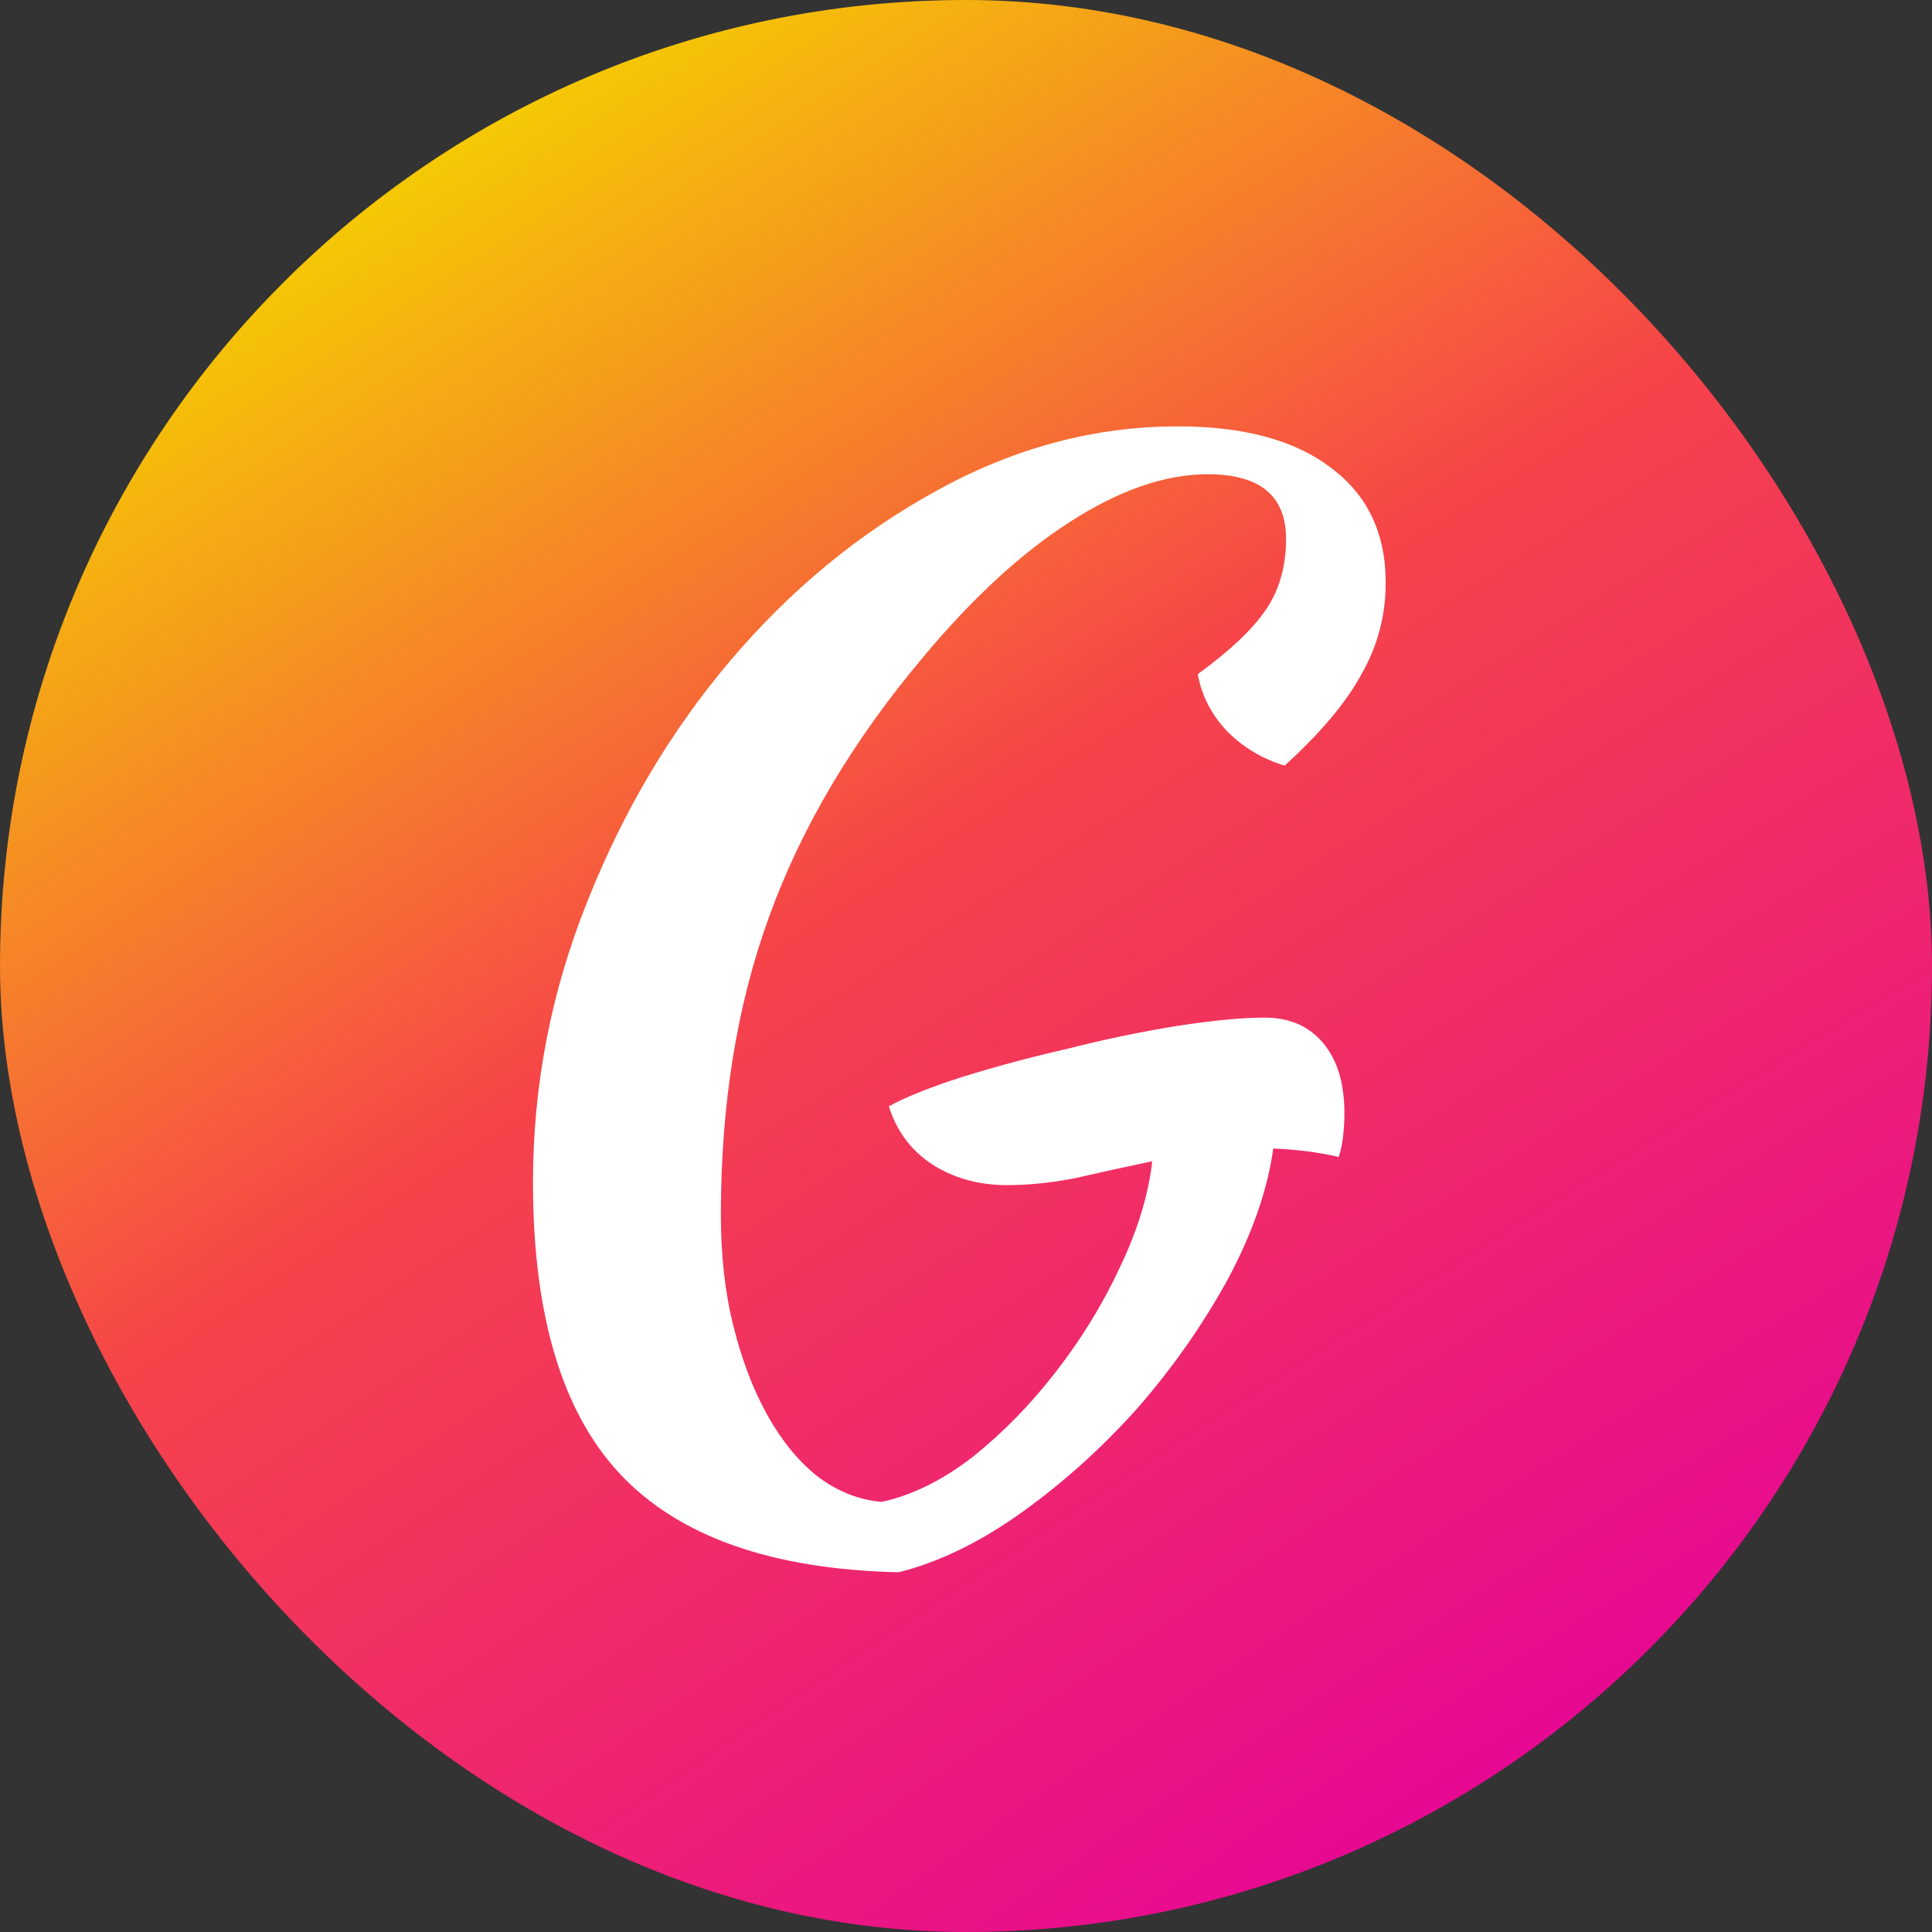
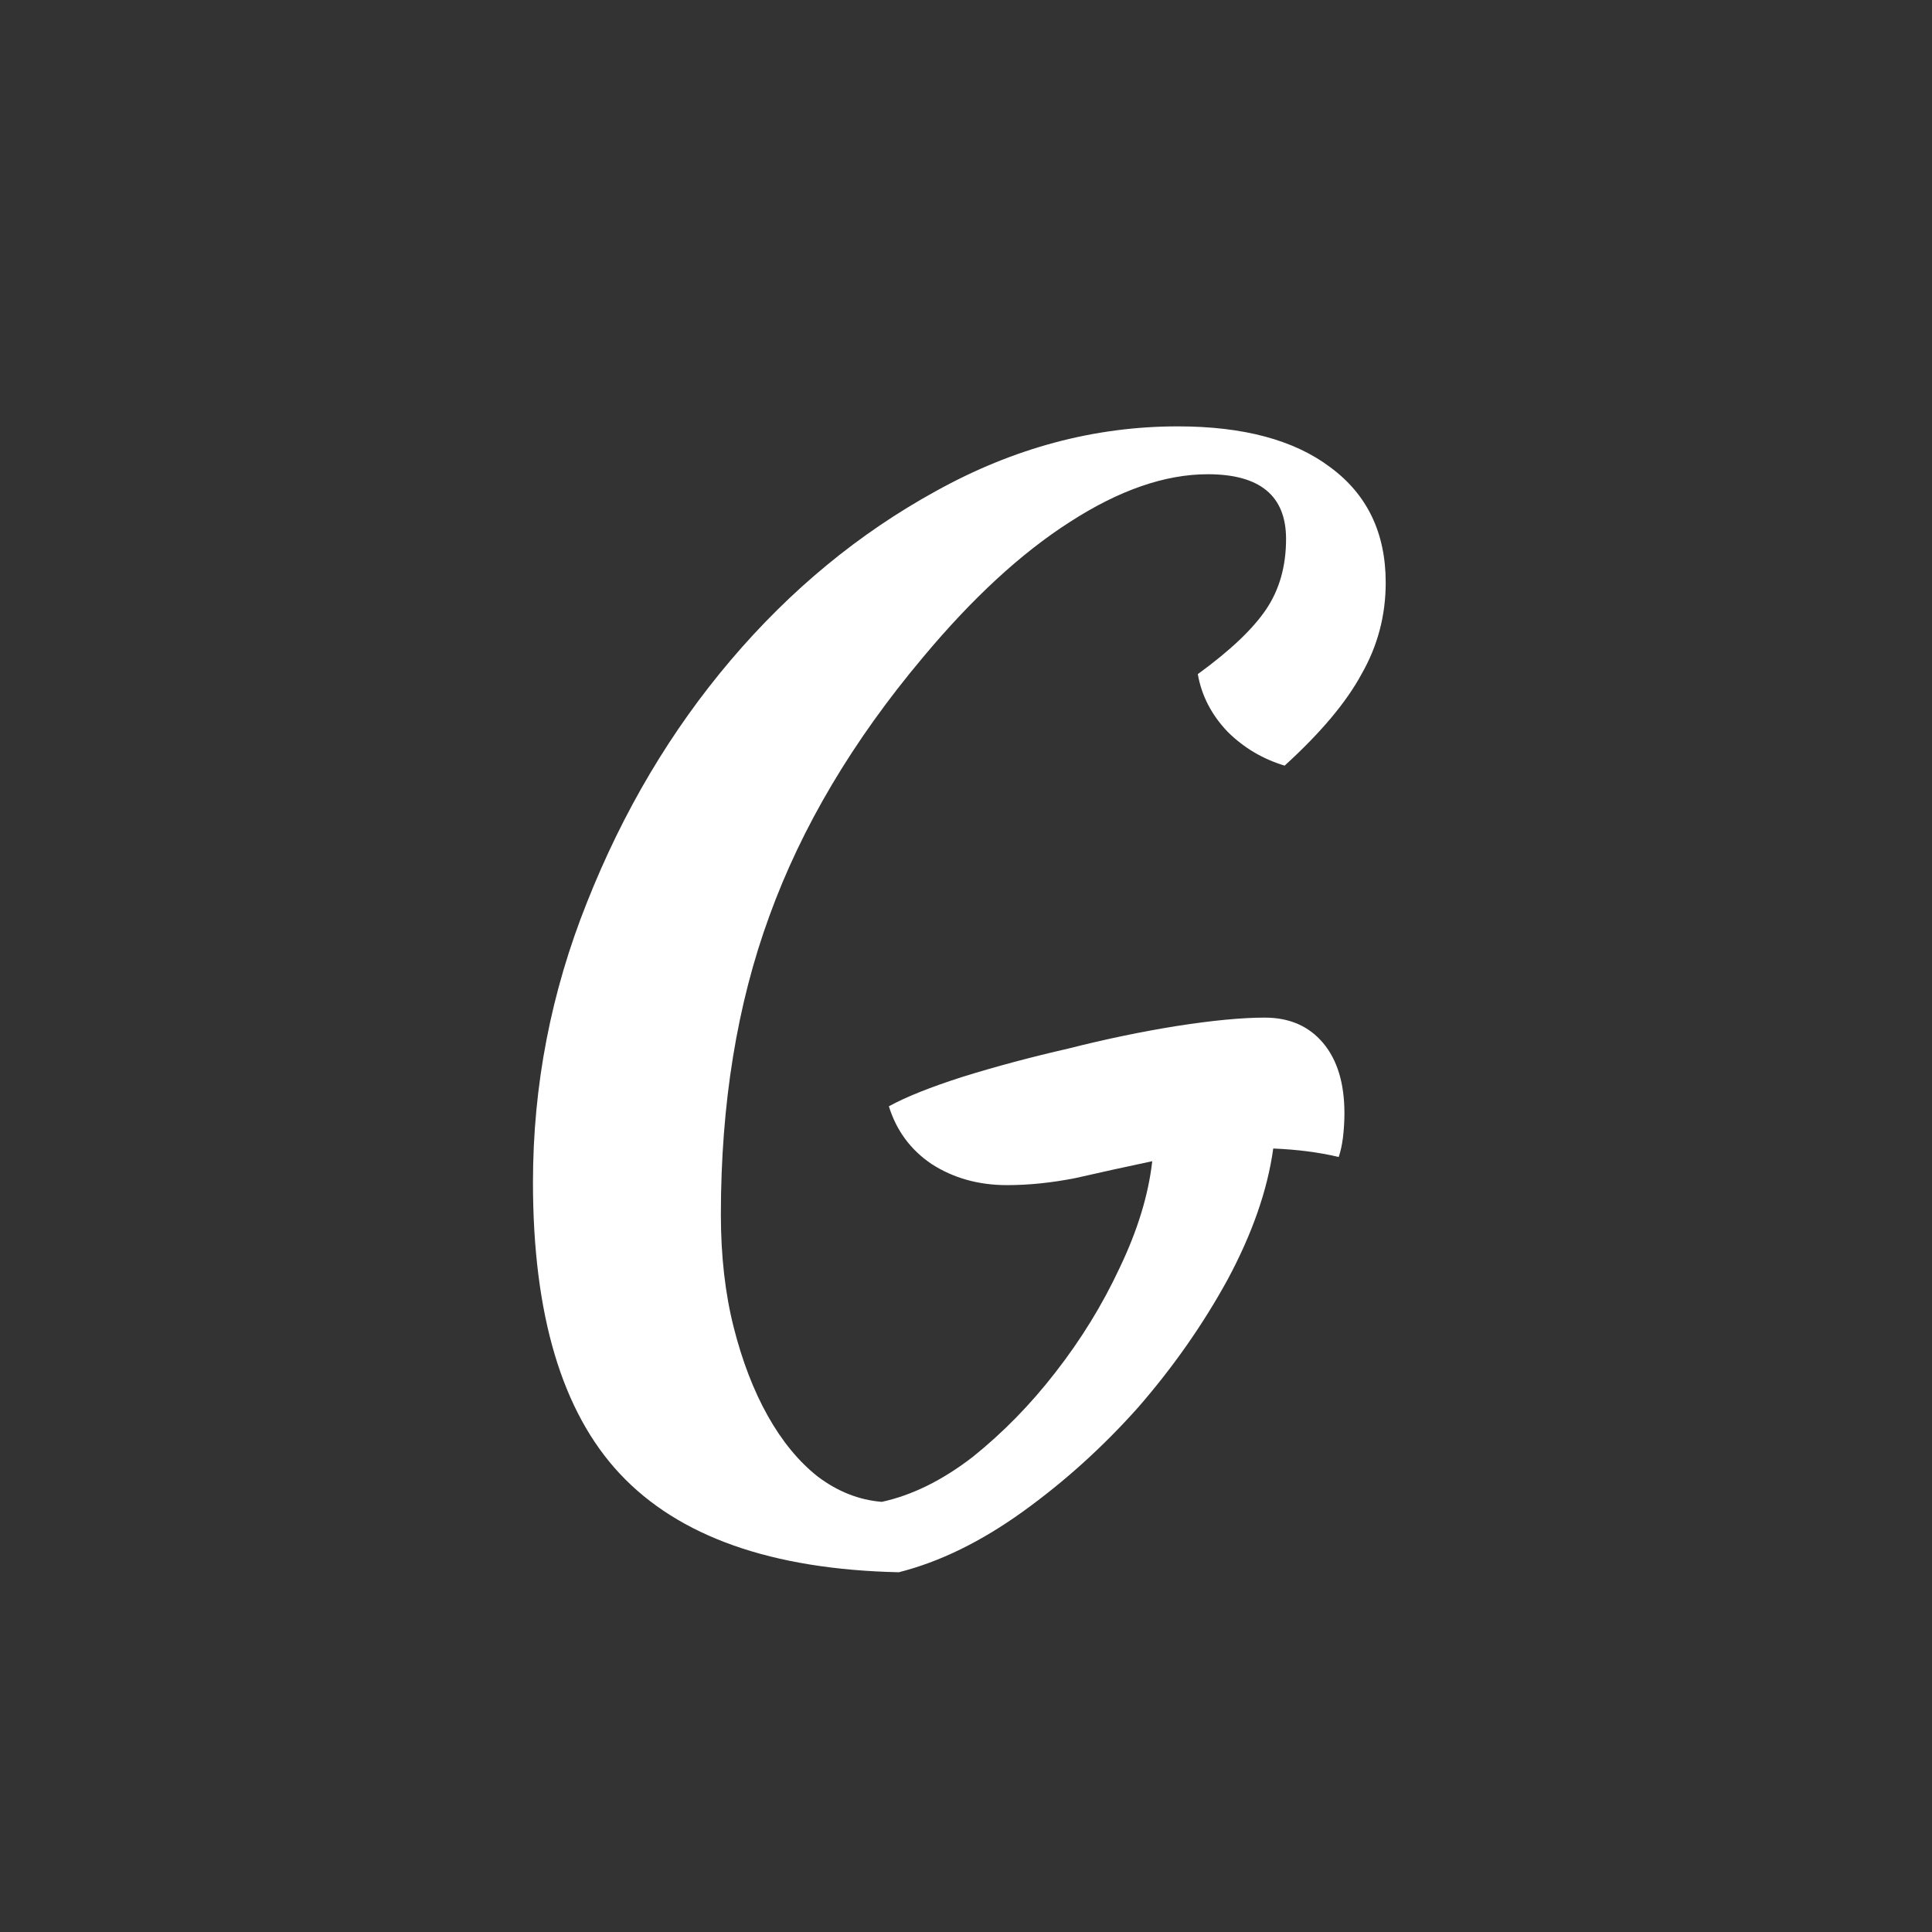
<svg xmlns="http://www.w3.org/2000/svg" width="145" height="145" viewBox="0 0 145 145" fill="none">
  <rect x="0" y="0" width="145" height="145" fill="#333333" stroke="none" />
-   <rect width="145" height="145" rx="72.5" fill="url(#paint0_radial_346_12)" />
  <path d="M94.918 76.374C96.77 76.374 98.23 77.007 99.299 78.275C100.367 79.543 100.902 81.304 100.902 83.558C100.902 84.121 100.866 84.72 100.795 85.354C100.723 85.917 100.617 86.41 100.474 86.833C98.978 86.481 97.34 86.269 95.559 86.199C95.132 89.298 93.992 92.573 92.14 96.025C90.288 99.405 88.044 102.61 85.409 105.639C82.773 108.597 79.889 111.203 76.755 113.457C73.621 115.711 70.522 117.225 67.459 118C57.914 117.789 50.934 115.324 46.517 110.604C42.172 105.956 40 98.666 40 88.735C40 81.48 41.353 74.472 44.06 67.71C46.767 60.878 50.364 54.821 54.851 49.538C59.339 44.255 64.467 40.029 70.237 36.86C76.078 33.62 82.132 32 88.401 32C93.316 32 97.126 33.021 99.833 35.064C102.611 37.106 104 39.994 104 43.727C104 46.193 103.395 48.482 102.184 50.595C101.044 52.708 99.121 54.997 96.414 57.462C94.776 56.969 93.351 56.124 92.14 54.926C90.929 53.658 90.181 52.215 89.897 50.595C92.318 48.834 94.028 47.214 95.025 45.735C96.022 44.255 96.521 42.495 96.521 40.452C96.521 37.212 94.562 35.592 90.644 35.592C87.439 35.592 83.984 36.789 80.281 39.184C76.648 41.509 72.979 44.889 69.275 49.327C64.004 55.595 60.158 62.075 57.736 68.767C55.314 75.387 54.103 82.853 54.103 91.165C54.103 94.264 54.424 97.081 55.065 99.617C55.706 102.152 56.561 104.371 57.629 106.273C58.698 108.174 59.944 109.689 61.369 110.816C62.865 111.943 64.467 112.577 66.177 112.717C68.456 112.224 70.736 111.097 73.015 109.337C75.294 107.505 77.36 105.392 79.212 102.998C81.135 100.532 82.738 97.926 84.02 95.179C85.373 92.362 86.192 89.686 86.478 87.15C84.483 87.573 82.56 87.995 80.708 88.418C78.927 88.77 77.218 88.946 75.579 88.946C73.442 88.946 71.555 88.418 69.916 87.361C68.35 86.305 67.281 84.861 66.711 83.029C67.993 82.325 69.845 81.586 72.267 80.811C74.76 80.036 77.396 79.332 80.174 78.698C82.952 77.993 85.658 77.43 88.294 77.007C91.001 76.585 93.209 76.374 94.918 76.374Z" fill="white" />
  <defs>
    <radialGradient id="paint0_radial_346_12" cx="0" cy="0" r="1" gradientUnits="userSpaceOnUse" gradientTransform="translate(114 145) rotate(-121.948) scale(159.689 1043.13)">
      <stop stop-color="#E5019C" />
      <stop offset="0.585" stop-color="#F64449" />
      <stop offset="1" stop-color="#F5D000" />
    </radialGradient>
  </defs>
</svg>